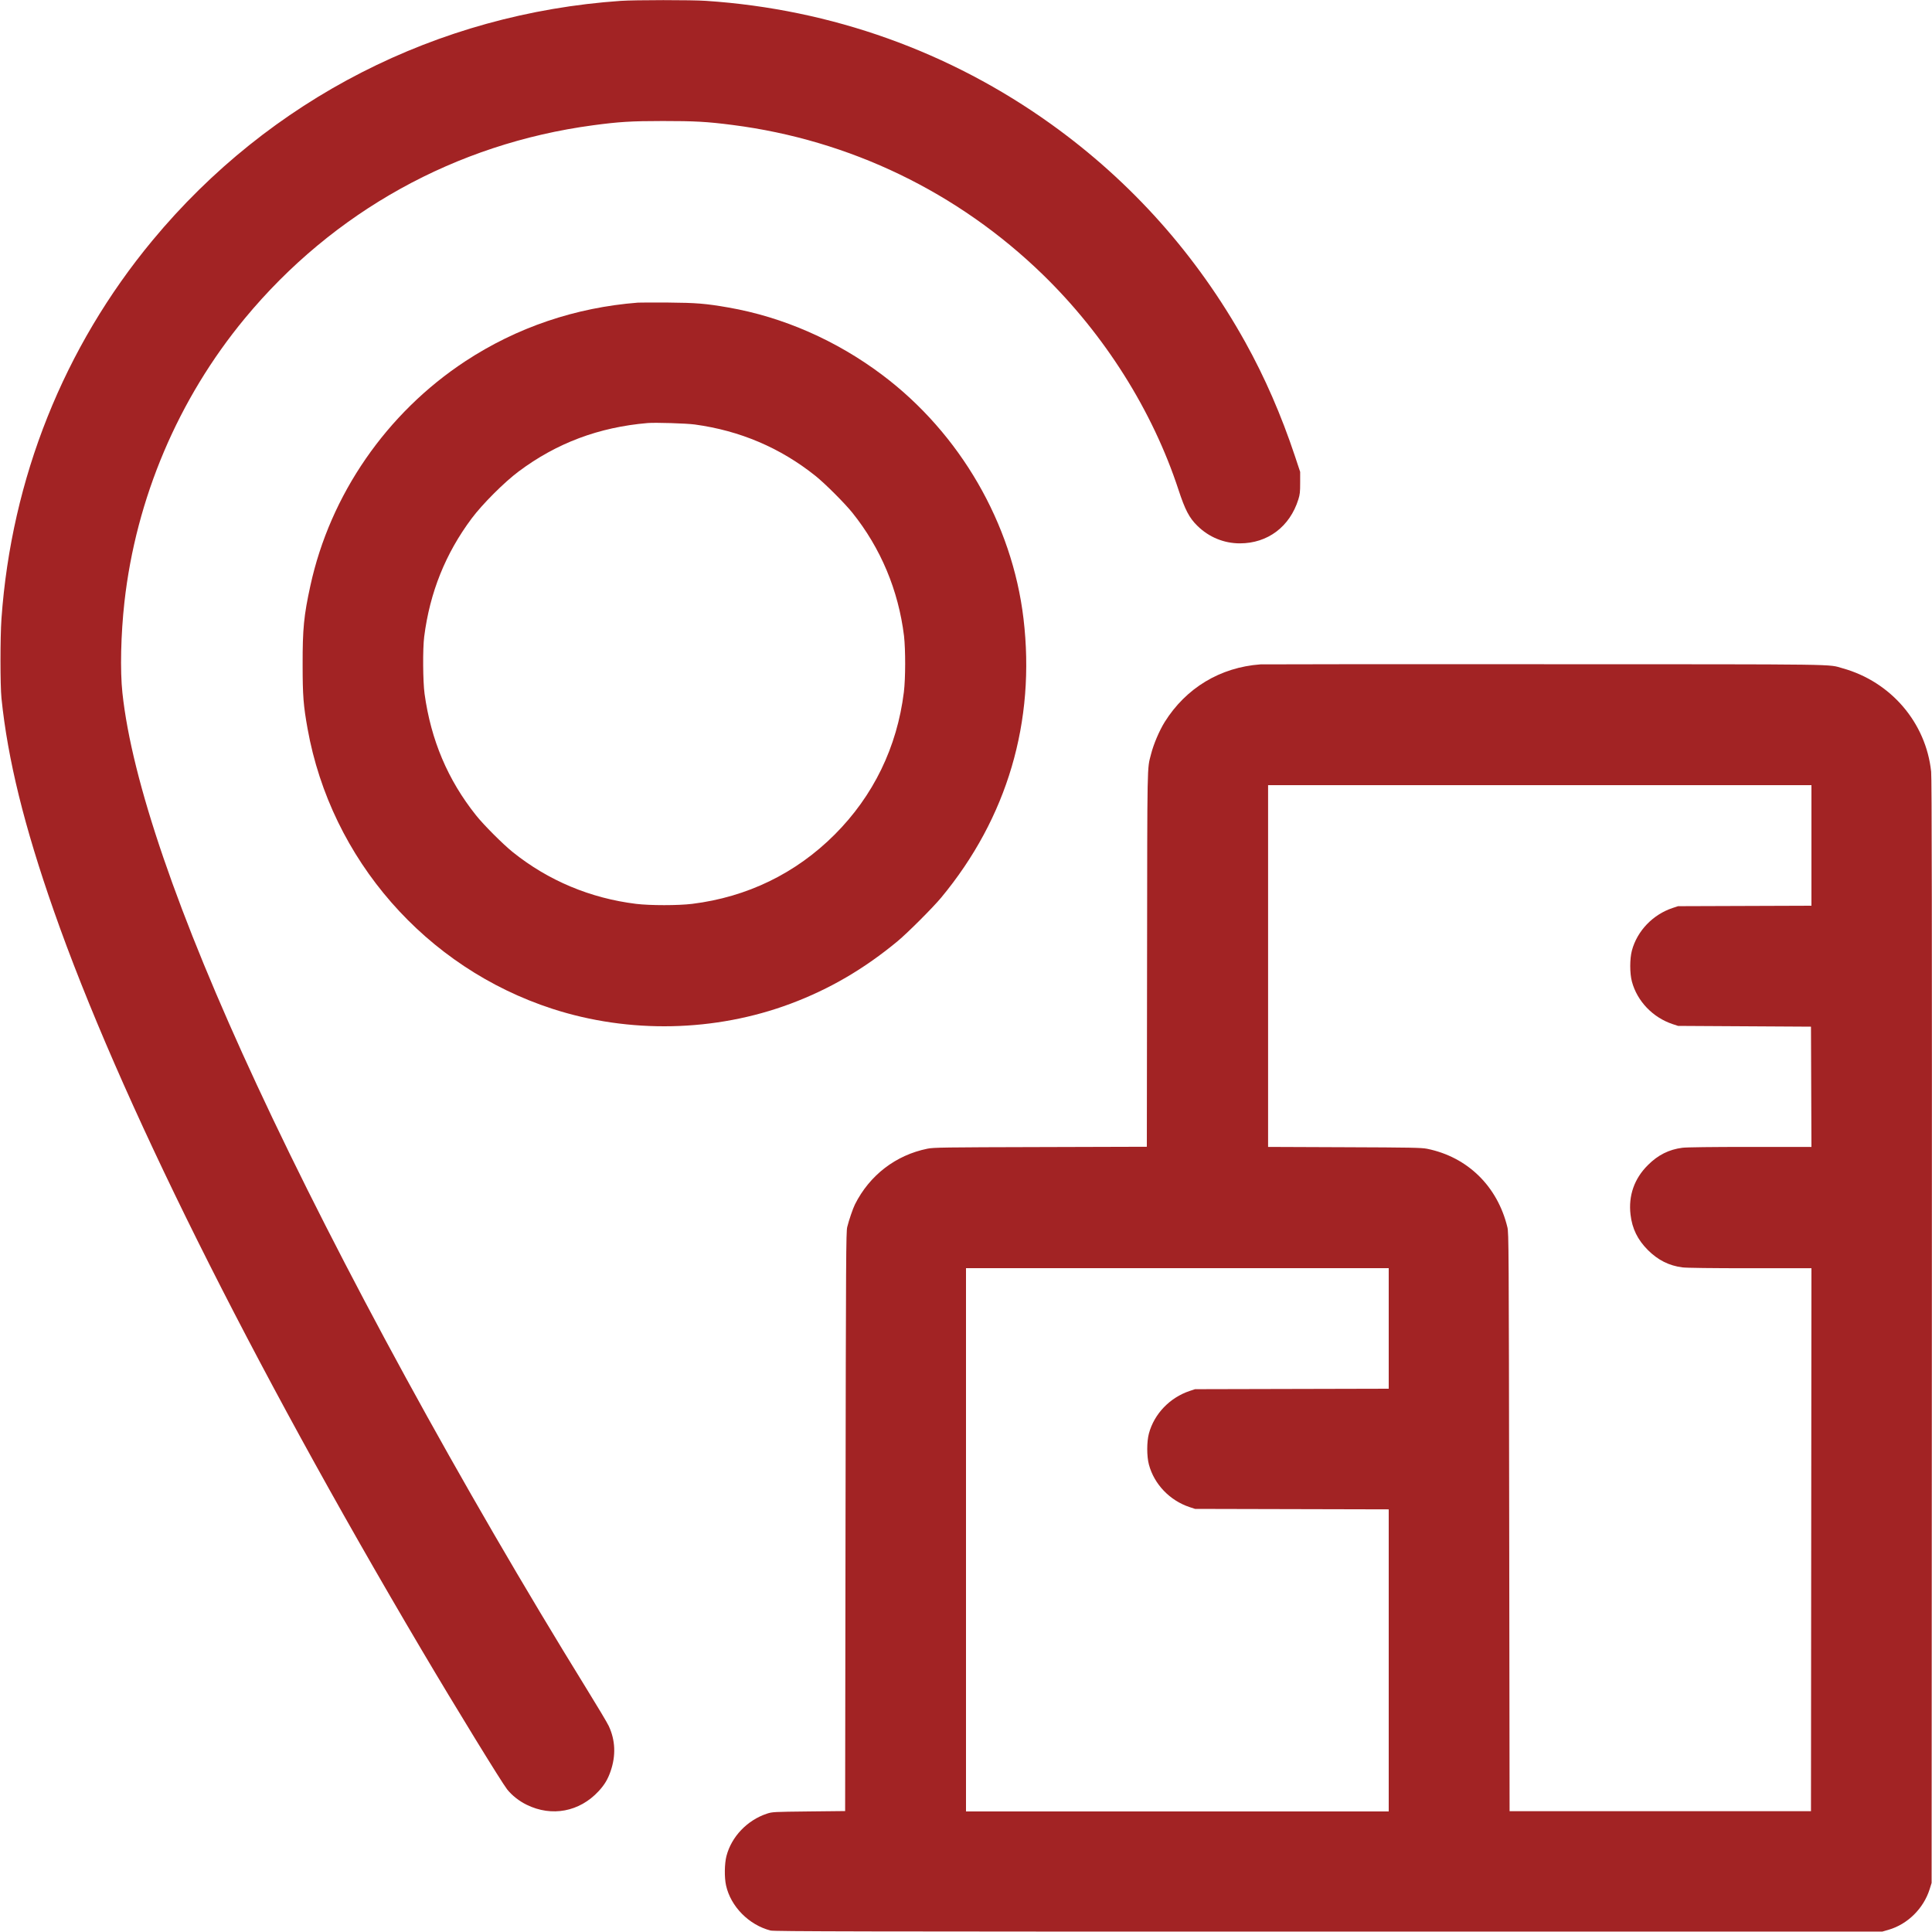
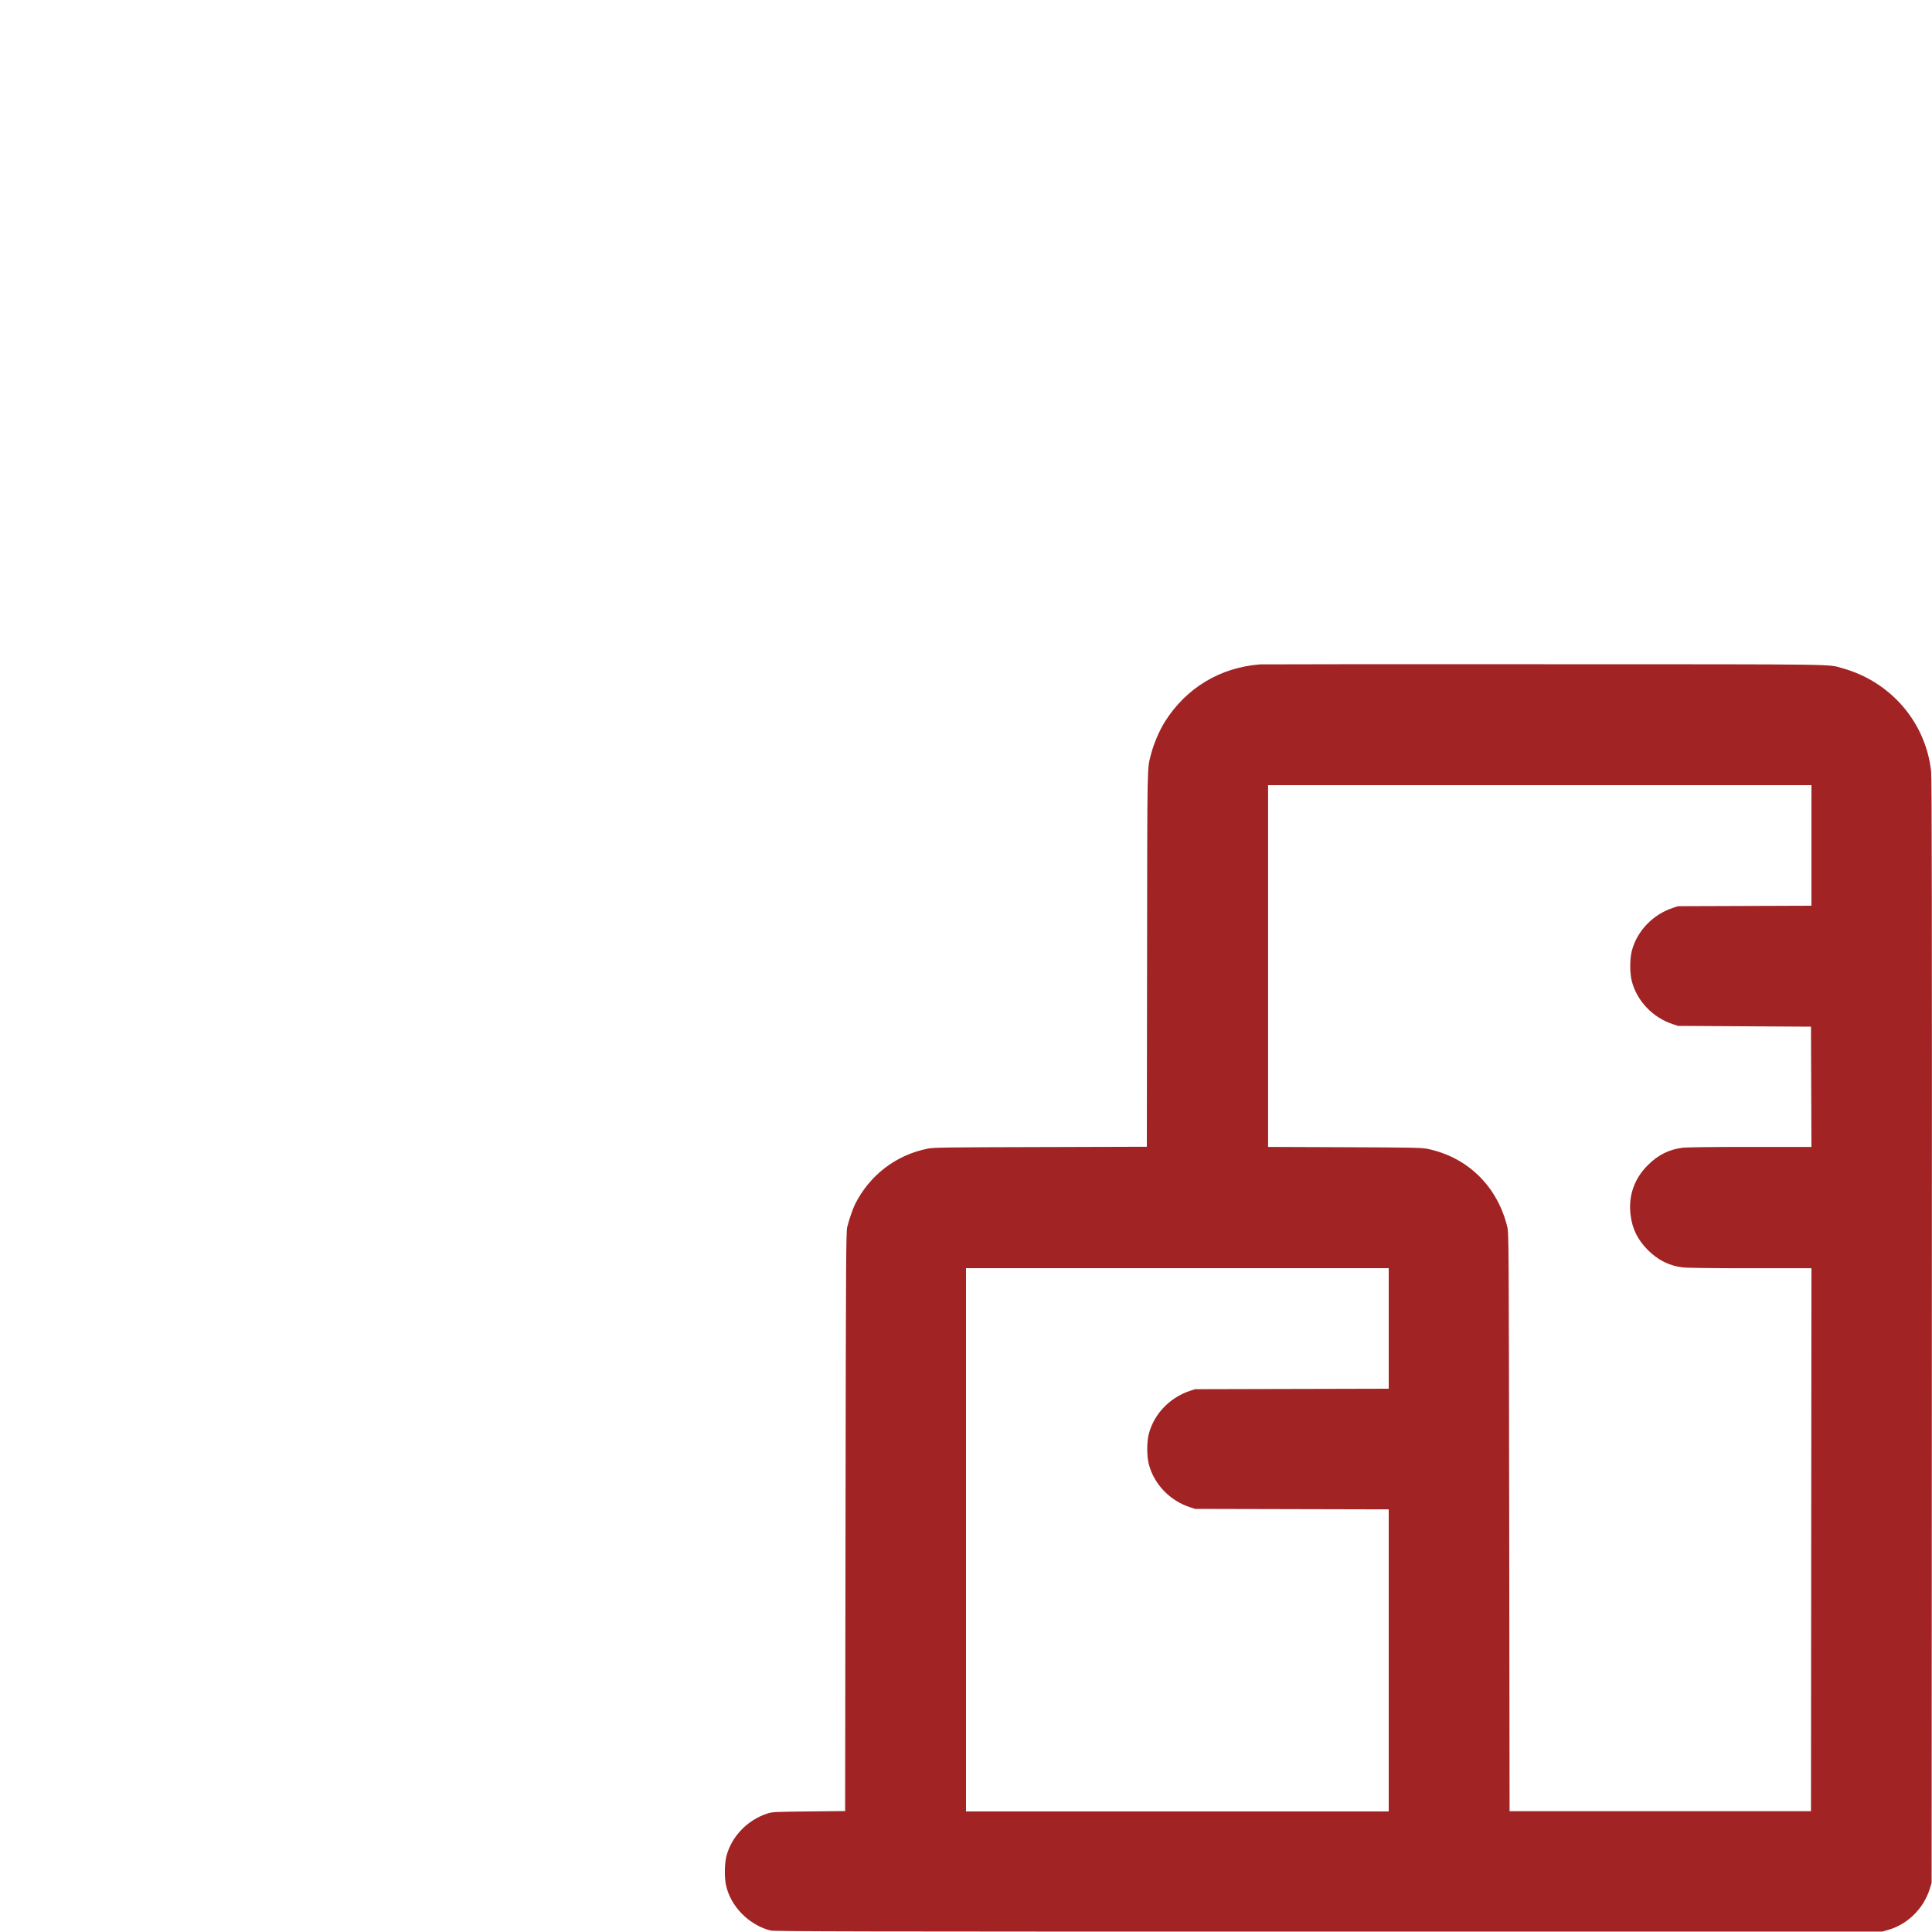
<svg xmlns="http://www.w3.org/2000/svg" id="Layer_1" x="0px" y="0px" viewBox="770 -970 2500 2500" style="enable-background:new 770 -970 2500 2500;" xml:space="preserve">
  <style type="text/css">	.st0{fill:#A22324;}</style>
-   <path class="st0" d="M1573.5-968.9c-237.9,16.4-454.6,127.2-606.1,309.9C852.6-520.6,784.8-350.9,771.9-169.5 c-1.7,24.2-1.7,86.2,0,103c8.1,79.1,29.4,165.7,67.9,275.5c83.9,239.5,252.9,579,476.1,956.5c42.3,71.6,103.4,171.2,110.3,179.9 c6.3,7.9,15.5,15.2,25.4,20c32.4,15.9,68.3,9.1,93-17.6c7.6-8.2,12-15.5,15.6-26.1c6.9-20.2,6.1-39.9-2.5-58.3 c-1.8-3.9-14.5-25.2-28.3-47.5c-162.5-263.1-320-551.6-427-782C1000.1,214,940.5,40,928.4-73.5c-3.1-28.8-2-75.9,2.6-117.3 c15-134.3,69.6-263,155.8-367.2c114.3-138.1,272.8-226.1,450.6-249.9c33.5-4.5,49.5-5.5,90-5.5c41.5,0,57.3,0.8,90.5,5.1 c151.7,19.4,291.7,86.9,401.5,193.6c79.9,77.7,141.9,175.9,175.5,278.3c8.5,26,14,36.6,24.5,46.8c14.9,14.7,34.4,22.7,55,22.7 c36,0,64.7-21.6,75.7-57c2-6.4,2.3-9.5,2.3-21.5l0-14l-6.8-20.5c-17.6-52.8-38.9-101.8-64.2-147.3 c-62.5-112.4-147.1-207.4-250.9-281.9c-131.3-94.2-284.5-149-446.9-159.8C1665.3-970.2,1591.3-970.1,1573.5-968.9" />
-   <path class="st0" d="M2094.4-169.5c-14.6-123.1-82.2-239.8-182.7-315.3c-59.4-44.7-128.5-75-199.2-87.3c-29.2-5.1-41.7-6.1-77.5-6.4 c-19-0.1-36.8-0.1-39.5,0.1c-80.9,6.3-156.9,32.1-223.5,75.9c-101.8,67-174.8,172.7-200.4,290.5c-8.4,38.4-10.1,55.7-10,102 c0,40.5,1,52.8,6.4,83c30.4,169,152.9,309.2,316.8,362.4c99.5,32.3,210.6,29.9,308.2-6.6c50.5-18.9,95.3-45.1,138.5-80.9 c12.9-10.7,45.7-43.5,56.4-56.4C2073.4,88.4,2110.2-36.4,2094.4-169.5z M1939.6-74.4c-8.8,71.2-39.4,134.2-89.6,184.4 c-50.2,50.2-113.2,80.8-184.4,89.6c-17.9,2.2-54.6,2.2-72.5,0c-59.2-7.3-113.6-30.1-159.5-66.9c-12.7-10.2-37.8-35.3-47.7-47.8 c-36.5-45.8-58.2-97.2-66.5-157c-2.2-15.9-2.5-58.4-0.5-74c7.3-57.3,27.6-107.7,61.4-153c13.8-18.5,42.3-47,60.8-60.8 c49.2-36.8,103.8-57.3,167-62.7c9.9-0.8,50.1,0.4,61,1.9c58.5,8,110.5,30.1,156,66.4c12.4,9.9,37.5,35,47.8,47.7 c36.8,45.9,59.6,100.3,66.9,159.5C1941.8-129,1941.8-92.3,1939.6-74.4z" />
  <path class="st0" d="M3268.9,28.5c-6.7-63.3-52-116.3-114.4-133.7c-20.2-5.6,8.2-5.2-386.5-5.3c-199.4-0.1-364.5,0-367,0.2 c-52,3.8-96.3,30.5-123.9,74.6c-6.9,11.1-14.4,28.6-17.7,41.7c-5.1,19.9-4.8,4.4-5.1,265.2l-0.3,242.7l-137.7,0.4 c-125.4,0.3-138.5,0.5-146.2,2.1c-41,8.3-74.9,34.4-93.8,72.1c-2.6,5.1-7.9,20.7-10,29.3c-1.5,6.2-1.7,36.3-2.2,381.2l-0.5,374.5 l-47,0.5c-45.6,0.5-47.2,0.6-54,2.8c-25.6,8.4-46.1,29.8-52.6,55c-2.5,9.7-2.8,27.5-0.5,37.9c6,27.3,29.6,51.2,57.6,58.4 c4.7,1.2,111.4,1.4,722,1.4h716.5l8-2.3c24.7-7.1,45.5-27.5,53.4-52.7l2.5-8l0.3-713.5C3270,217.8,3269.8,36.8,3268.9,28.5z  M2567,749v78l-125.3,0.3l-125.3,0.3l-7,2.3c-25.7,8.6-45.9,29.7-52.7,55c-2.9,10.7-2.9,29.6,0,40.3c6.8,25.4,27,46.5,52.7,55l7,2.3 l125.3,0.3l125.3,0.3v195.5V1374h-273.5H2020v-351.5V671h273.5H2567V749z M2879.9,601.7c2.1,18.2,9.2,32.6,22.5,45.9 c13,13,27.4,20.2,44.6,22.4c5.2,0.7,38.2,1.1,87.7,1.1h79.3l-0.3,351.3l-0.3,351.3h-195h-195l-0.5-374 c-0.5-356.4-0.6-374.4-2.3-381.5c-12.8-53.2-51.6-91.1-104-101.7c-7.2-1.4-20.2-1.7-106.9-2l-98.8-0.4V279.9V46h351.5H3114v78v78 l-86.3,0.3l-86.3,0.3l-7,2.3c-25.6,8.5-45.9,29.7-52.7,55c-2.9,10.7-2.9,29.6,0,40.3c6.8,25.4,27.1,46.5,52.7,55l7,2.3l86,0.5 l86,0.5l0.3,77.8l0.3,77.8h-79.3c-49.5,0-82.4,0.4-87.7,1.1c-17.3,2.2-31.7,9.4-44.6,22.4C2884.8,555,2877,577.2,2879.9,601.7z" />
</svg>